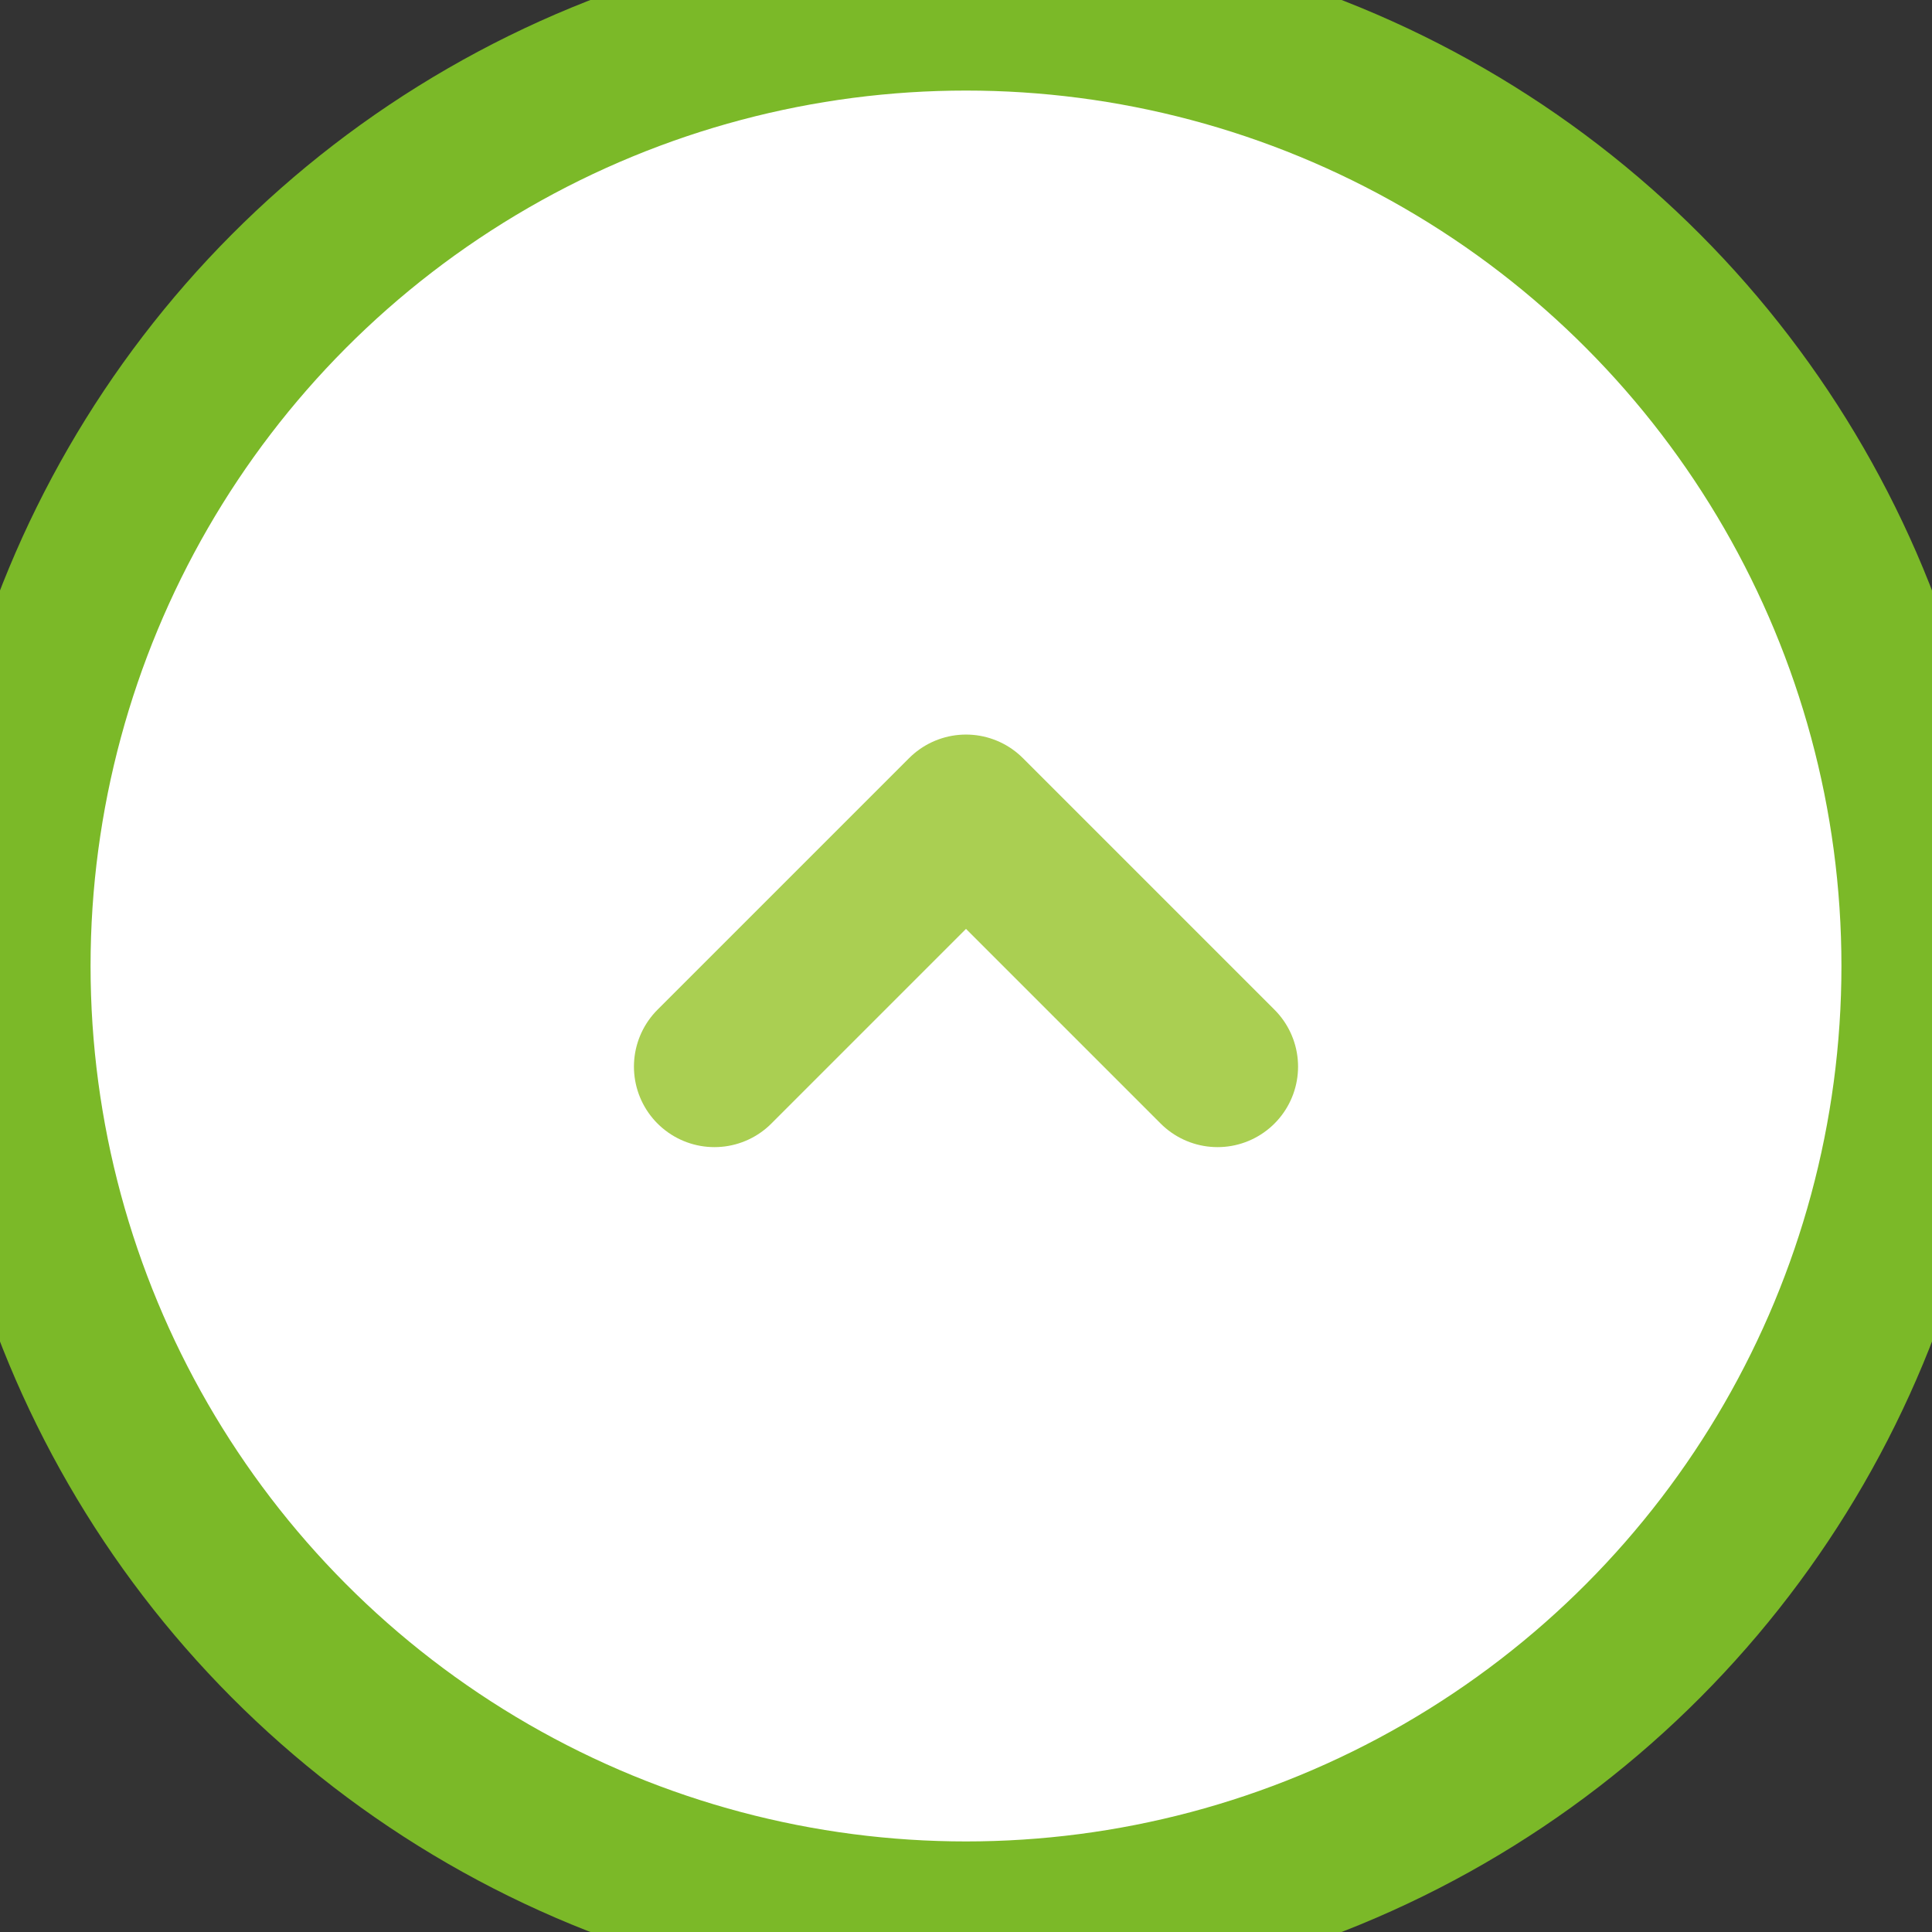
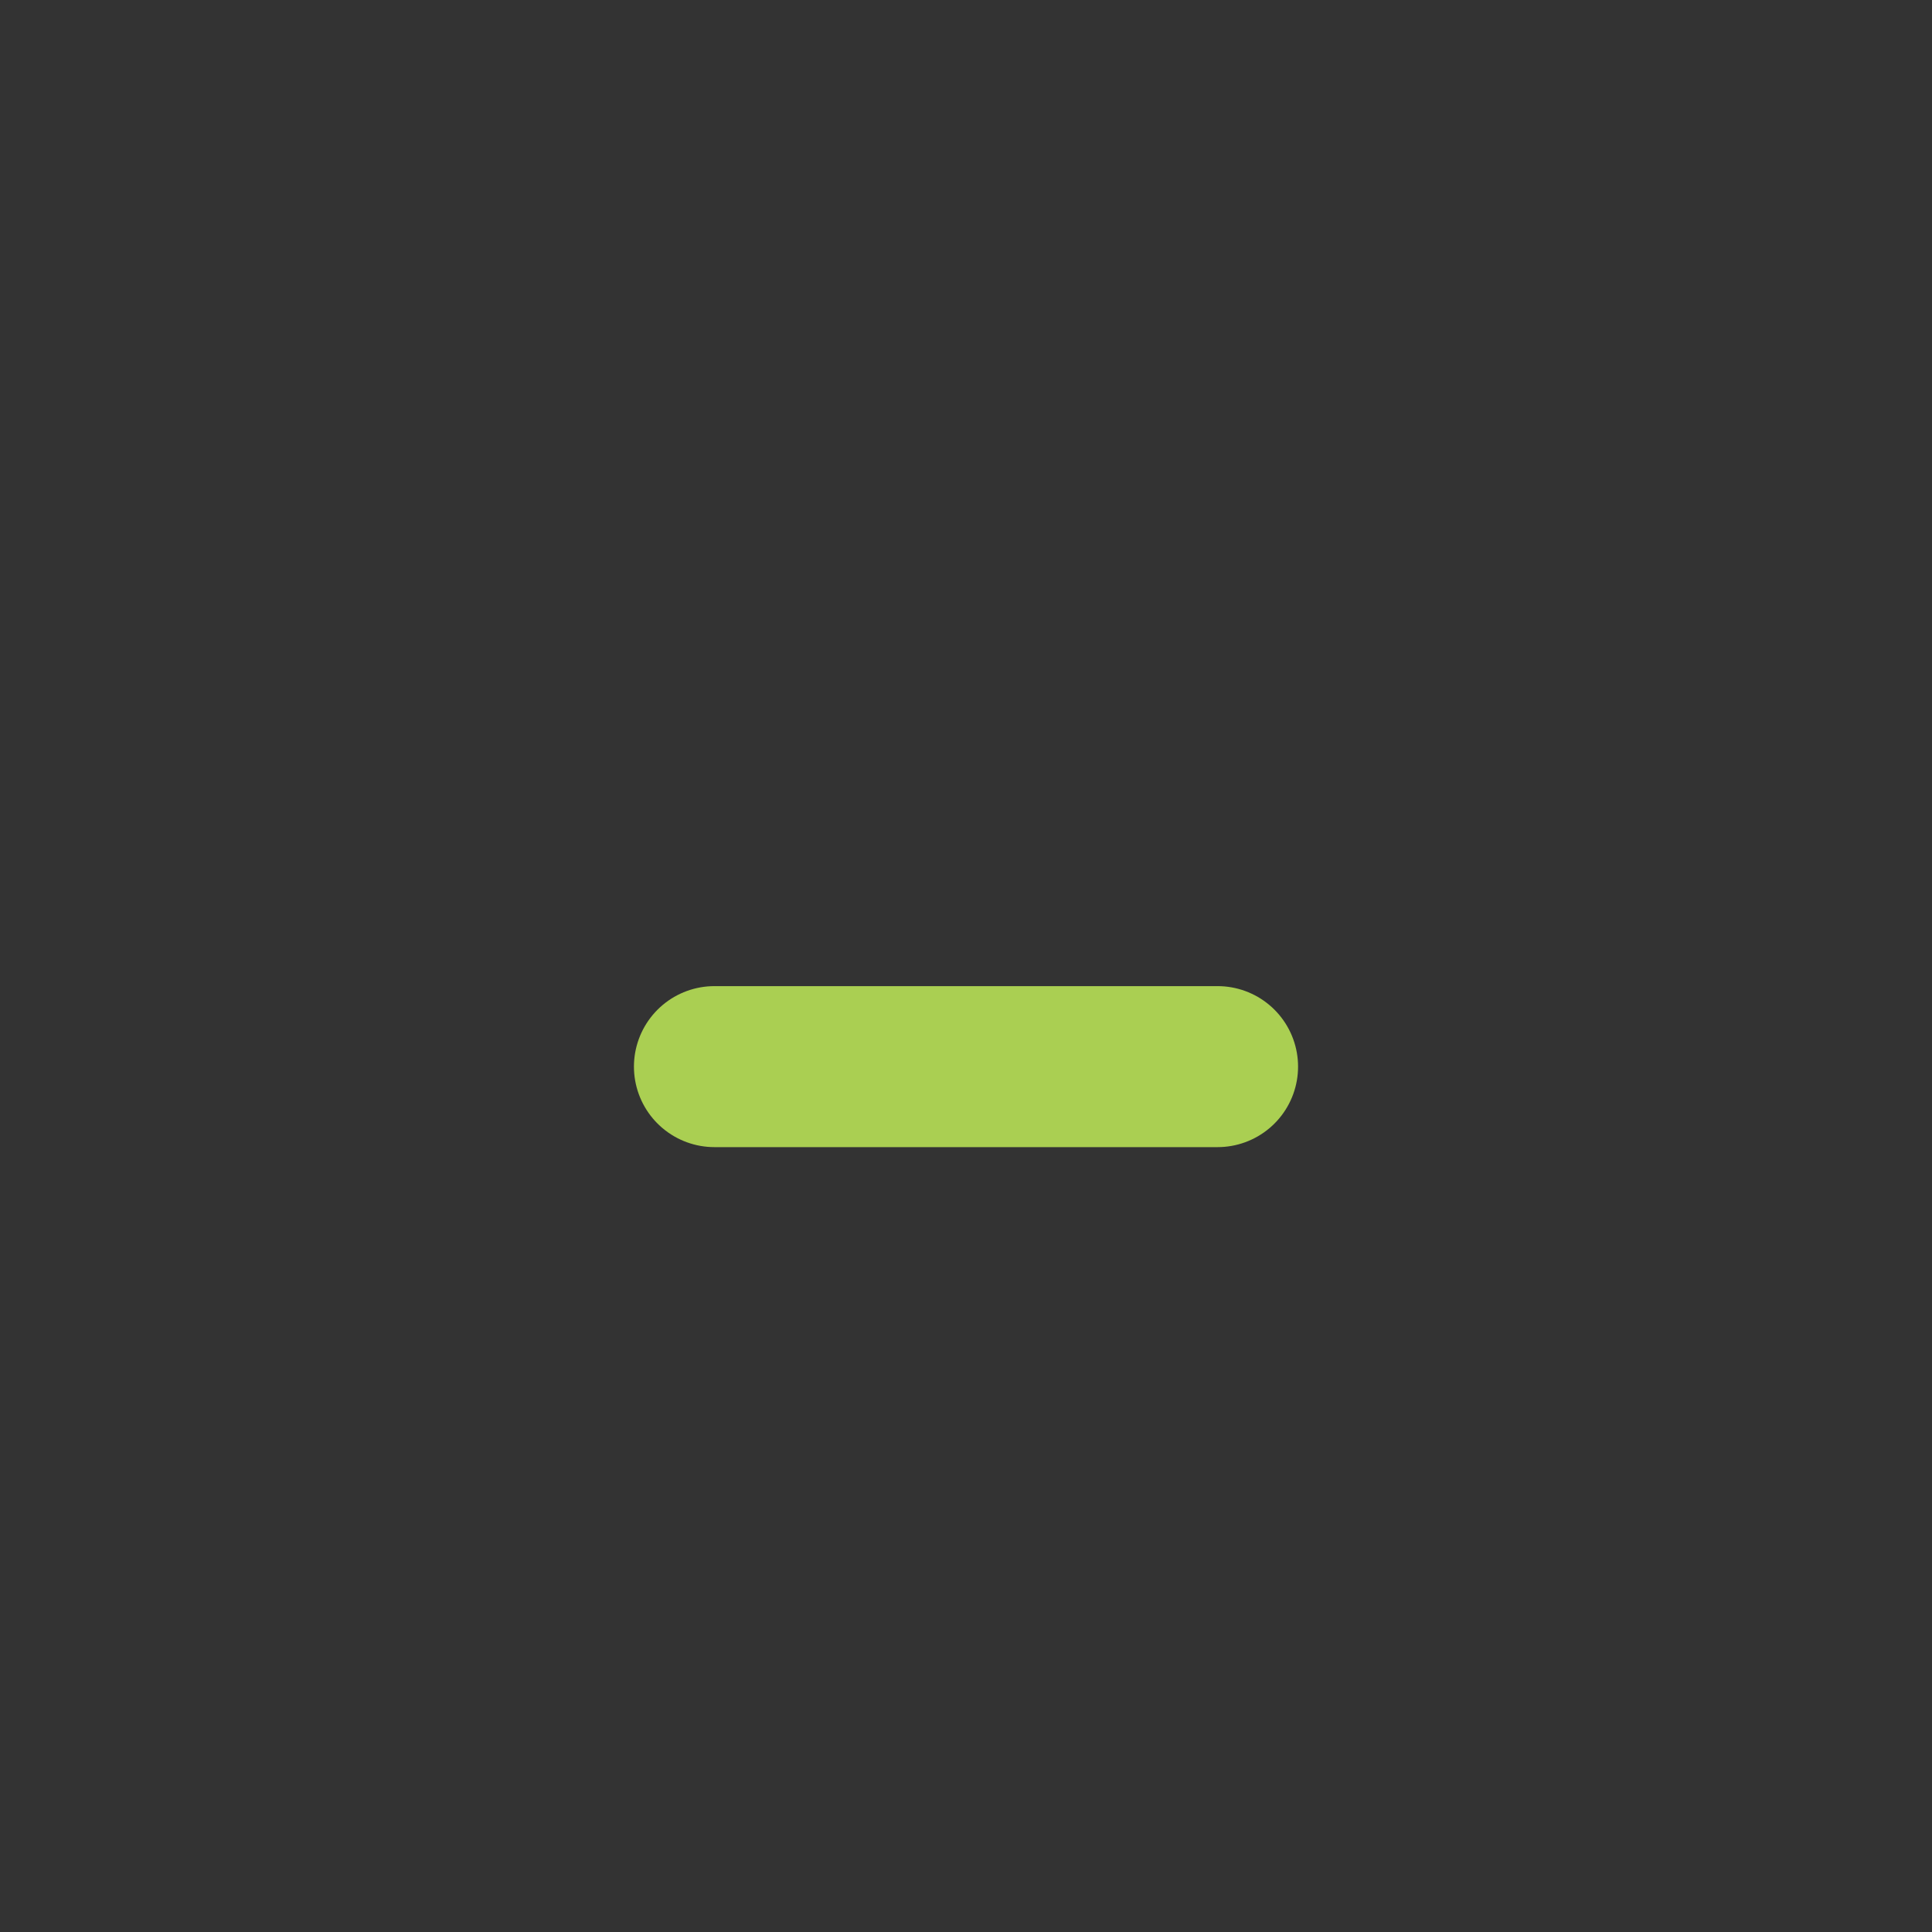
<svg xmlns="http://www.w3.org/2000/svg" width="48" height="48" viewBox="0 0 48 48" fill="none">
  <rect x="0" y="0" width="48" height="48" fill="#333333" stroke="none" />
-   <circle cx="24" cy="24" r="23.75" fill="white" stroke="#7BB928" stroke-width="4" />
-   <path d="M30.25 26.5L24 20.25L17.75 26.5" stroke="#AACF52" stroke-width="4" stroke-linecap="round" stroke-linejoin="round" />
+   <path d="M30.25 26.5L17.75 26.5" stroke="#AACF52" stroke-width="4" stroke-linecap="round" stroke-linejoin="round" />
</svg>